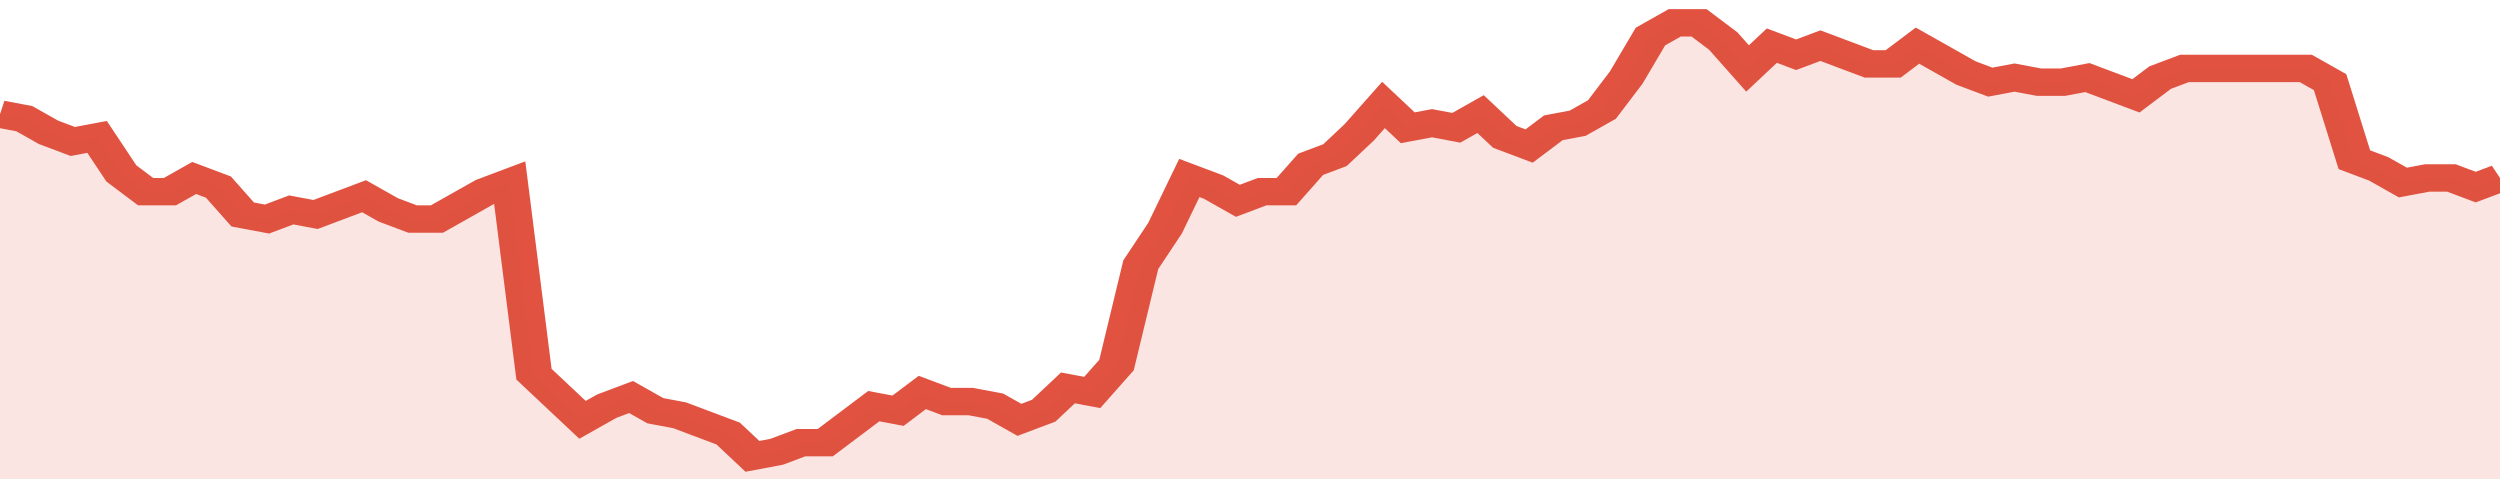
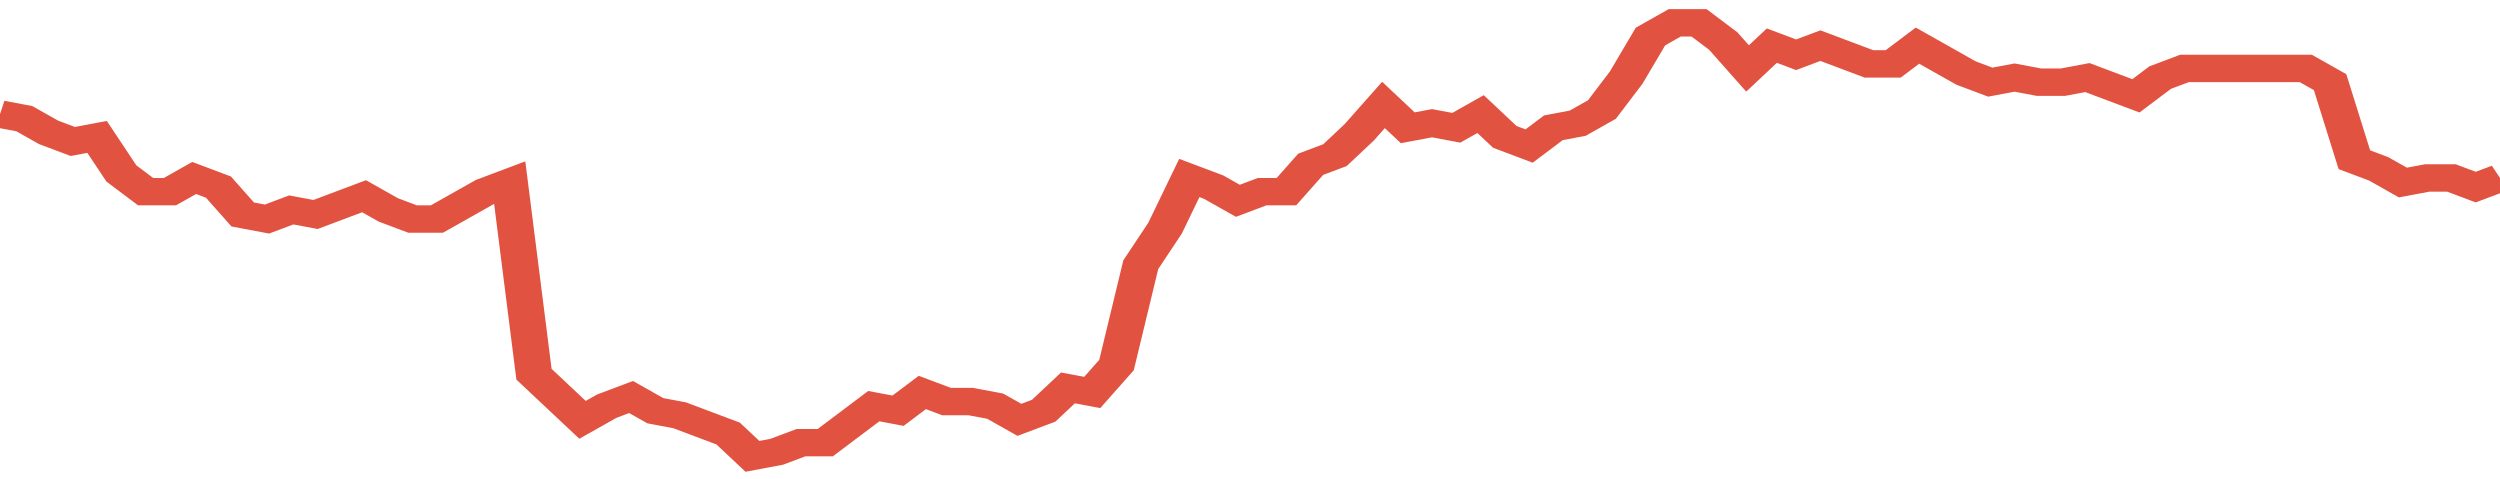
<svg xmlns="http://www.w3.org/2000/svg" viewBox="0 0 412 105" width="120" height="23" preserveAspectRatio="none">
  <polyline fill="none" stroke="#E15241" stroke-width="6" points="0, 25 4, 26 8, 29 12, 31 16, 30 20, 38 24, 42 28, 42 32, 39 36, 41 40, 47 44, 48 48, 46 52, 47 56, 45 60, 43 64, 46 68, 48 72, 48 76, 45 80, 42 84, 40 88, 82 92, 87 96, 92 100, 89 104, 87 108, 90 112, 91 116, 93 120, 95 124, 100 128, 99 132, 97 136, 97 140, 93 144, 89 148, 90 152, 86 156, 88 160, 88 164, 89 168, 92 172, 90 176, 85 180, 86 184, 80 188, 58 192, 50 196, 39 200, 41 204, 44 208, 42 212, 42 216, 36 220, 34 224, 29 228, 23 232, 28 236, 27 240, 28 244, 25 248, 30 252, 32 256, 28 260, 27 264, 24 268, 17 272, 8 276, 5 280, 5 284, 9 288, 15 292, 10 296, 12 300, 10 304, 12 308, 14 312, 14 316, 10 320, 13 324, 16 328, 18 332, 17 336, 18 340, 18 344, 17 348, 19 352, 21 356, 17 360, 15 364, 15 368, 15 372, 15 376, 15 380, 15 384, 18 388, 35 392, 37 396, 40 400, 39 404, 39 408, 41 412, 39 412, 39 "> </polyline>
-   <polygon fill="#E15241" opacity="0.15" points="0, 105 0, 25 4, 26 8, 29 12, 31 16, 30 20, 38 24, 42 28, 42 32, 39 36, 41 40, 47 44, 48 48, 46 52, 47 56, 45 60, 43 64, 46 68, 48 72, 48 76, 45 80, 42 84, 40 88, 82 92, 87 96, 92 100, 89 104, 87 108, 90 112, 91 116, 93 120, 95 124, 100 128, 99 132, 97 136, 97 140, 93 144, 89 148, 90 152, 86 156, 88 160, 88 164, 89 168, 92 172, 90 176, 85 180, 86 184, 80 188, 58 192, 50 196, 39 200, 41 204, 44 208, 42 212, 42 216, 36 220, 34 224, 29 228, 23 232, 28 236, 27 240, 28 244, 25 248, 30 252, 32 256, 28 260, 27 264, 24 268, 17 272, 8 276, 5 280, 5 284, 9 288, 15 292, 10 296, 12 300, 10 304, 12 308, 14 312, 14 316, 10 320, 13 324, 16 328, 18 332, 17 336, 18 340, 18 344, 17 348, 19 352, 21 356, 17 360, 15 364, 15 368, 15 372, 15 376, 15 380, 15 384, 18 388, 35 392, 37 396, 40 400, 39 404, 39 408, 41 412, 39 412, 105 " />
</svg>